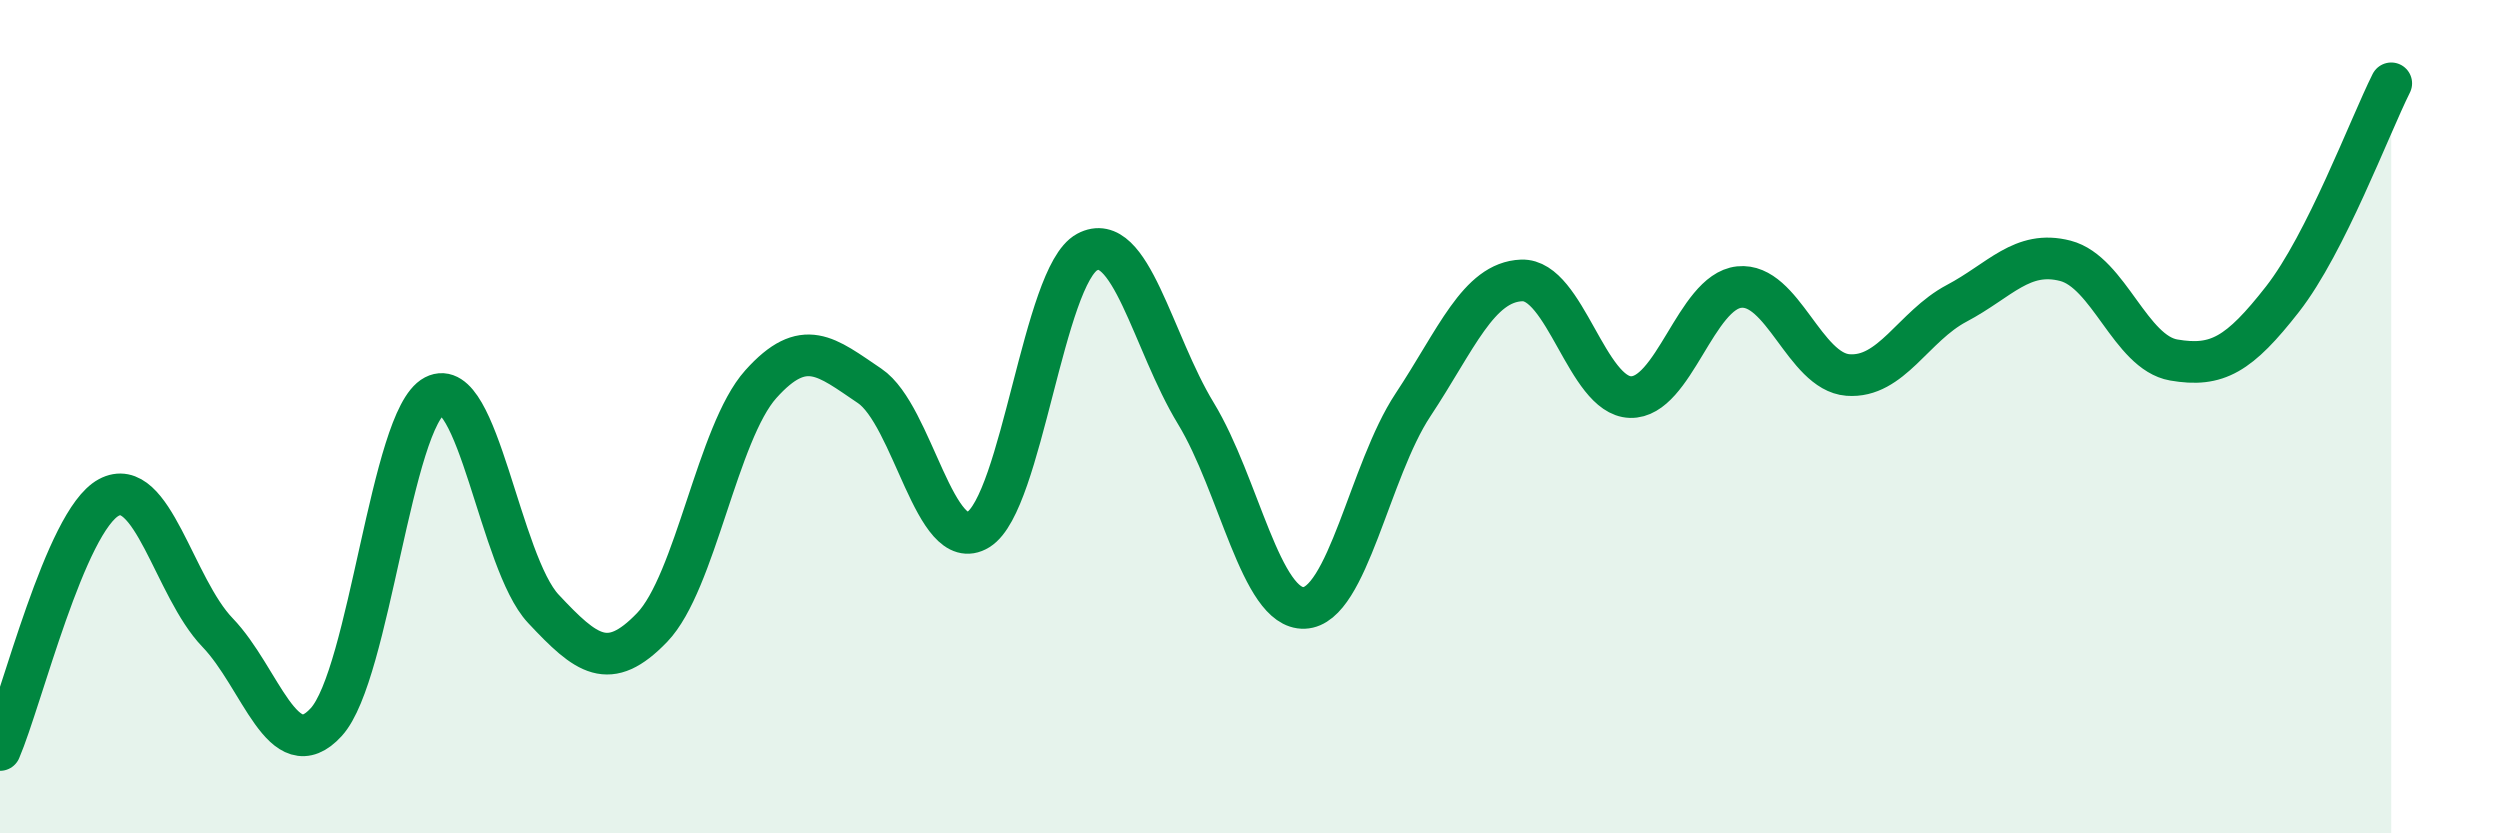
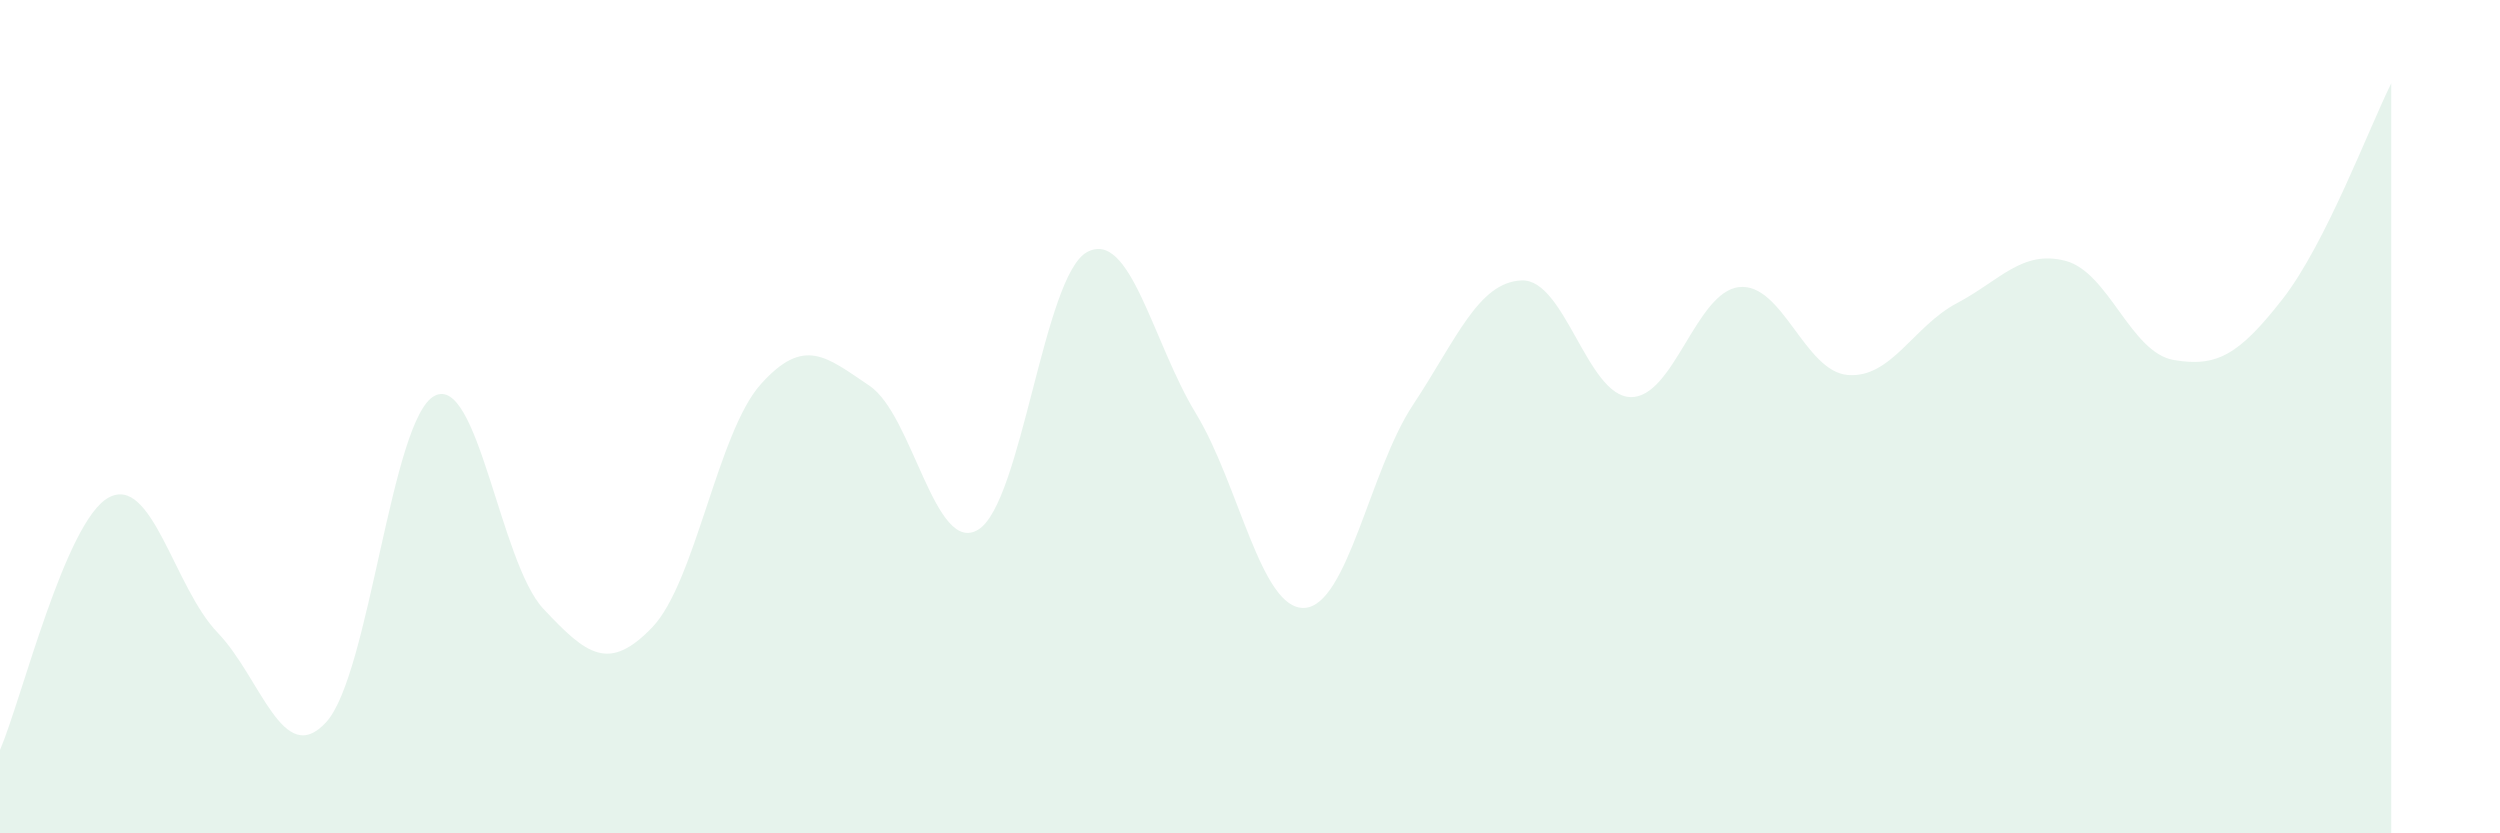
<svg xmlns="http://www.w3.org/2000/svg" width="60" height="20" viewBox="0 0 60 20">
  <path d="M 0,18 C 0.52,16.79 1.57,12.5 2.61,11.94 C 3.65,11.38 4.18,14.1 5.22,15.18 C 6.26,16.26 6.79,18.47 7.83,17.33 C 8.87,16.19 9.39,10.04 10.43,9.5 C 11.47,8.96 12,13.5 13.04,14.61 C 14.08,15.72 14.61,16.14 15.65,15.06 C 16.69,13.98 17.22,10.38 18.26,9.22 C 19.3,8.06 19.83,8.56 20.87,9.26 C 21.91,9.96 22.44,13.35 23.48,12.71 C 24.52,12.07 25.05,6.61 26.09,6.05 C 27.13,5.49 27.66,8.21 28.7,9.92 C 29.74,11.63 30.26,14.63 31.3,14.59 C 32.34,14.55 32.87,11.29 33.91,9.72 C 34.95,8.15 35.48,6.77 36.52,6.73 C 37.56,6.69 38.09,9.5 39.13,9.53 C 40.17,9.56 40.7,7 41.74,6.89 C 42.78,6.78 43.31,8.92 44.35,9 C 45.39,9.08 45.92,7.83 46.96,7.28 C 48,6.73 48.53,5.99 49.57,6.26 C 50.61,6.53 51.13,8.46 52.17,8.64 C 53.21,8.82 53.74,8.51 54.78,7.18 C 55.82,5.85 56.87,3.04 57.39,2L57.39 20L0 20Z" fill="#008740" opacity="0.1" stroke-linecap="round" stroke-linejoin="round" />
-   <path d="M 0,18 C 0.52,16.79 1.57,12.5 2.61,11.94 C 3.65,11.38 4.18,14.1 5.22,15.18 C 6.26,16.26 6.79,18.47 7.83,17.33 C 8.87,16.19 9.39,10.04 10.43,9.5 C 11.47,8.96 12,13.5 13.04,14.61 C 14.08,15.72 14.61,16.14 15.65,15.06 C 16.69,13.98 17.22,10.38 18.26,9.22 C 19.3,8.06 19.83,8.56 20.87,9.26 C 21.91,9.96 22.44,13.35 23.48,12.71 C 24.52,12.07 25.05,6.61 26.09,6.05 C 27.13,5.49 27.66,8.21 28.7,9.92 C 29.74,11.63 30.26,14.63 31.3,14.59 C 32.34,14.55 32.87,11.29 33.91,9.72 C 34.95,8.15 35.48,6.77 36.52,6.73 C 37.56,6.69 38.09,9.5 39.13,9.53 C 40.17,9.56 40.7,7 41.74,6.89 C 42.78,6.78 43.31,8.92 44.35,9 C 45.39,9.08 45.92,7.83 46.96,7.28 C 48,6.73 48.53,5.99 49.57,6.26 C 50.61,6.53 51.13,8.46 52.17,8.64 C 53.21,8.82 53.74,8.51 54.78,7.18 C 55.82,5.85 56.87,3.04 57.39,2" stroke="#008740" stroke-width="1" fill="none" stroke-linecap="round" stroke-linejoin="round" />
</svg>